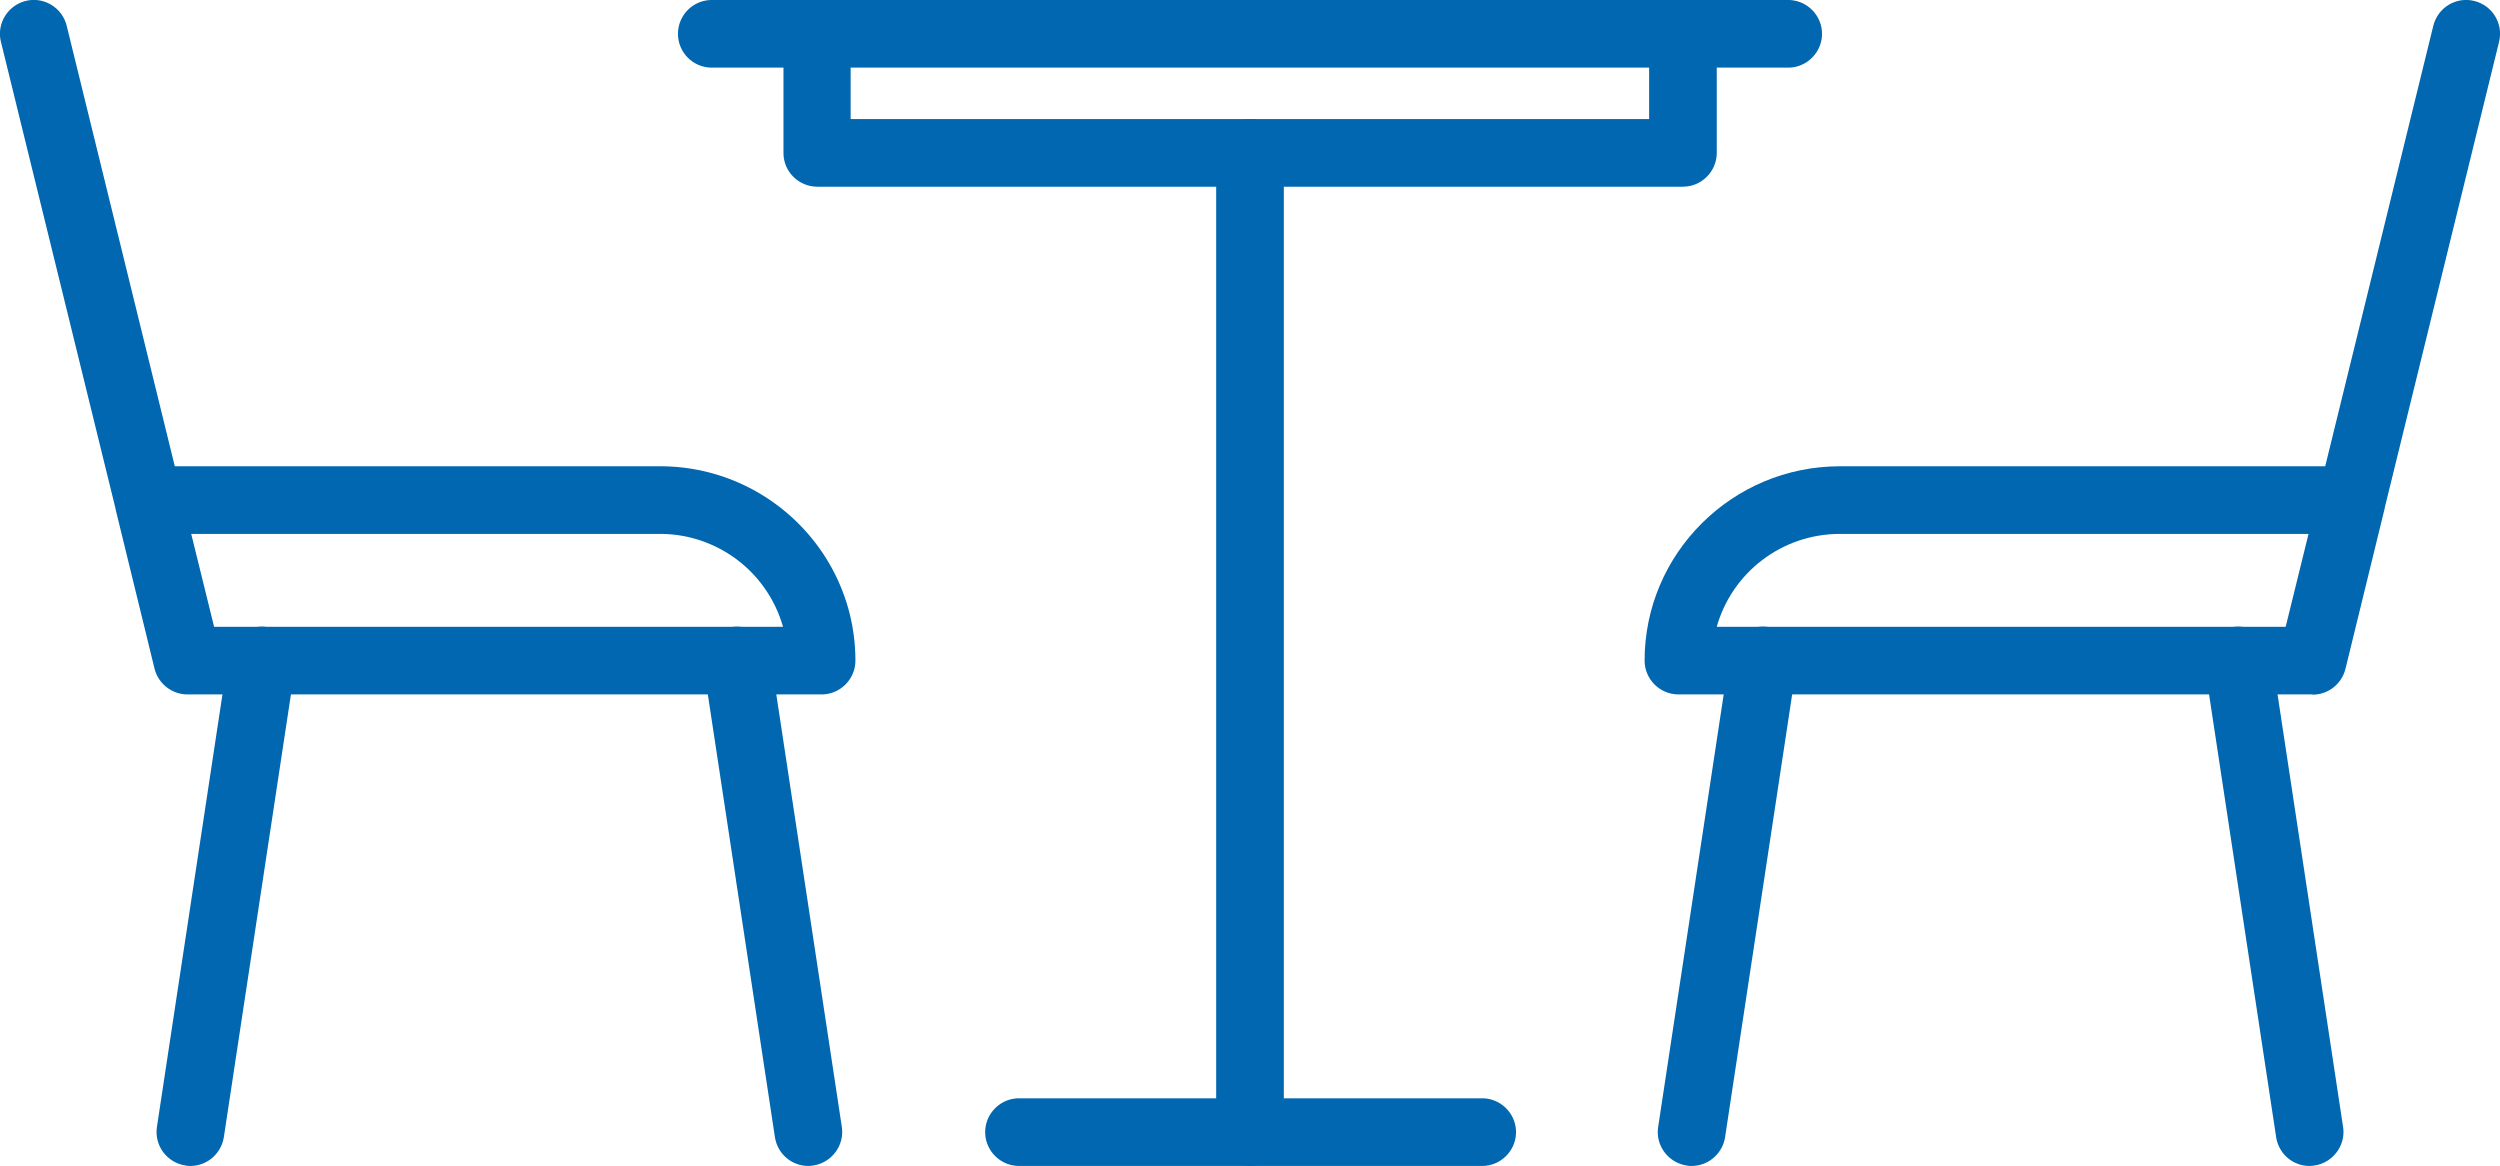
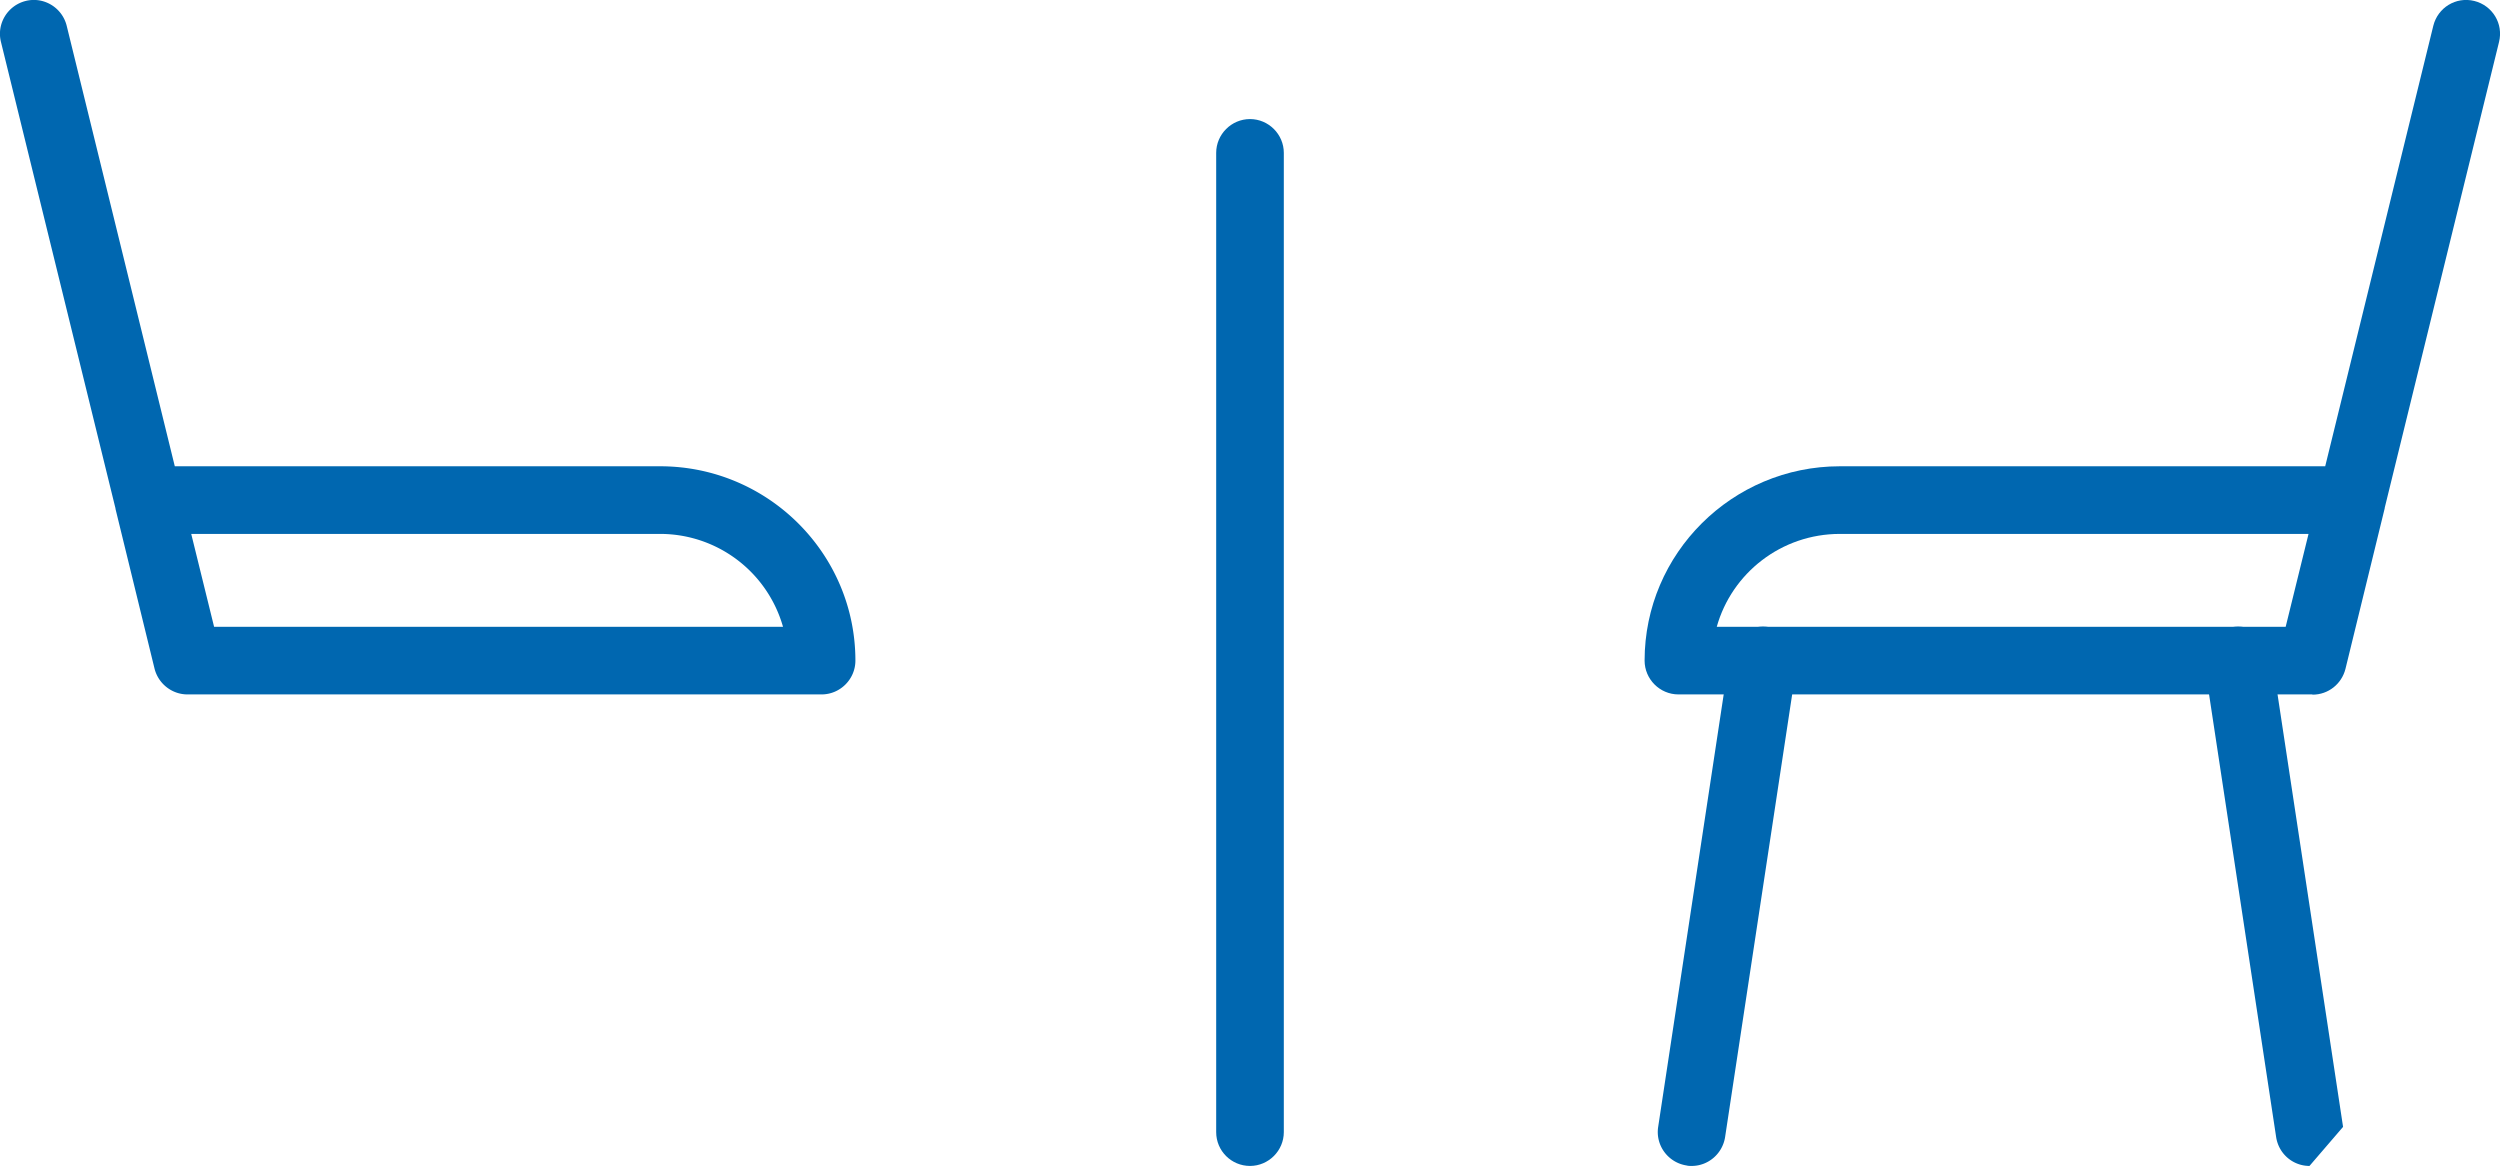
<svg xmlns="http://www.w3.org/2000/svg" id="_レイヤー_2" data-name="レイヤー 2" viewBox="0 0 104.98 48.96">
  <defs>
    <style>.cls-1{fill:#0067b0}</style>
  </defs>
  <g id="_レイヤー_2-2" data-name="レイヤー 2">
    <path class="cls-1" d="M52.49 48.96c-.78 0-1.42-.63-1.42-1.42V6.42c0-.78.64-1.42 1.42-1.42s1.42.64 1.42 1.42v41.12c0 .78-.64 1.42-1.42 1.42z" />
-     <path class="cls-1" d="M62.24 48.96H42.79c-.78 0-1.42-.64-1.42-1.42s.64-1.42 1.42-1.42h19.45c.78 0 1.42.64 1.42 1.42s-.64 1.42-1.42 1.42zM75.09 2.84h-45.2a1.419 1.419 0 110-2.84h45.2c.78 0 1.42.64 1.42 1.42s-.64 1.42-1.42 1.42z" />
-     <path class="cls-1" d="M70.67 7.84H34.32c-.78 0-1.42-.63-1.42-1.41V1.42C32.88.64 33.52 0 34.3 0c.78 0 1.42.63 1.42 1.41V5h33.53V1.42c0-.78.64-1.42 1.42-1.42s1.42.64 1.42 1.42v5c0 .78-.64 1.42-1.42 1.42zM7.99 48.96c-.07 0-.14 0-.21-.02-.77-.12-1.31-.84-1.19-1.62l3-19.8c.12-.77.84-1.31 1.62-1.19.77.12 1.31.84 1.19 1.62l-3 19.8c-.11.7-.71 1.21-1.4 1.21zm25.95 0c-.69 0-1.29-.5-1.4-1.21l-3-19.8c-.12-.77.42-1.5 1.19-1.62.77-.12 1.5.42 1.62 1.19l3 19.8c.12.77-.42 1.5-1.19 1.62-.07.01-.14.02-.21.02z" />
-     <path class="cls-1" d="M34.49 29.16H7.87c-.65 0-1.22-.45-1.38-1.08l-1.64-6.71s0-.04-.01-.06L.04 1.76C-.15 1 .32.23 1.08.04c.76-.19 1.53.28 1.72 1.04l4.54 18.5h20.38c4.52 0 8.2 3.66 8.2 8.16 0 .78-.64 1.42-1.42 1.42zm-25.5-2.84h23.89a5.366 5.366 0 00-5.17-3.9H8.03l.96 3.9zm87.99 22.64c-.69 0-1.29-.5-1.4-1.21l-3-19.8c-.12-.77.42-1.5 1.19-1.62.77-.12 1.5.42 1.62 1.19l3 19.8c.12.77-.42 1.5-1.19 1.62-.07.01-.14.02-.21.02zm-25.95 0c-.07 0-.14 0-.21-.02-.77-.12-1.31-.84-1.19-1.62l3-19.8c.12-.77.84-1.31 1.62-1.19.77.12 1.31.84 1.19 1.62l-3 19.8c-.11.7-.71 1.21-1.4 1.21z" />
+     <path class="cls-1" d="M34.49 29.16H7.87c-.65 0-1.22-.45-1.38-1.08l-1.64-6.71s0-.04-.01-.06L.04 1.76C-.15 1 .32.23 1.08.04c.76-.19 1.53.28 1.72 1.04l4.54 18.5h20.38c4.52 0 8.2 3.66 8.2 8.16 0 .78-.64 1.42-1.42 1.42zm-25.5-2.84h23.89a5.366 5.366 0 00-5.17-3.9H8.03l.96 3.9zm87.99 22.64c-.69 0-1.29-.5-1.4-1.21l-3-19.8c-.12-.77.42-1.5 1.19-1.62.77-.12 1.5.42 1.62 1.19l3 19.8zm-25.95 0c-.07 0-.14 0-.21-.02-.77-.12-1.31-.84-1.19-1.62l3-19.8c.12-.77.84-1.31 1.62-1.19.77.12 1.31.84 1.19 1.62l-3 19.8c-.11.7-.71 1.21-1.4 1.21z" />
    <path class="cls-1" d="M97.1 29.16H70.48c-.78 0-1.42-.64-1.42-1.42 0-4.5 3.68-8.16 8.2-8.16h20.38l4.54-18.5c.19-.76.95-1.23 1.72-1.04.76.19 1.23.95 1.04 1.72l-4.8 19.56s0 .04-.01.06l-1.64 6.71c-.16.63-.72 1.08-1.38 1.08zm-25.01-2.84h23.89l.96-3.9H77.26c-2.46 0-4.54 1.65-5.17 3.9z" />
  </g>
</svg>